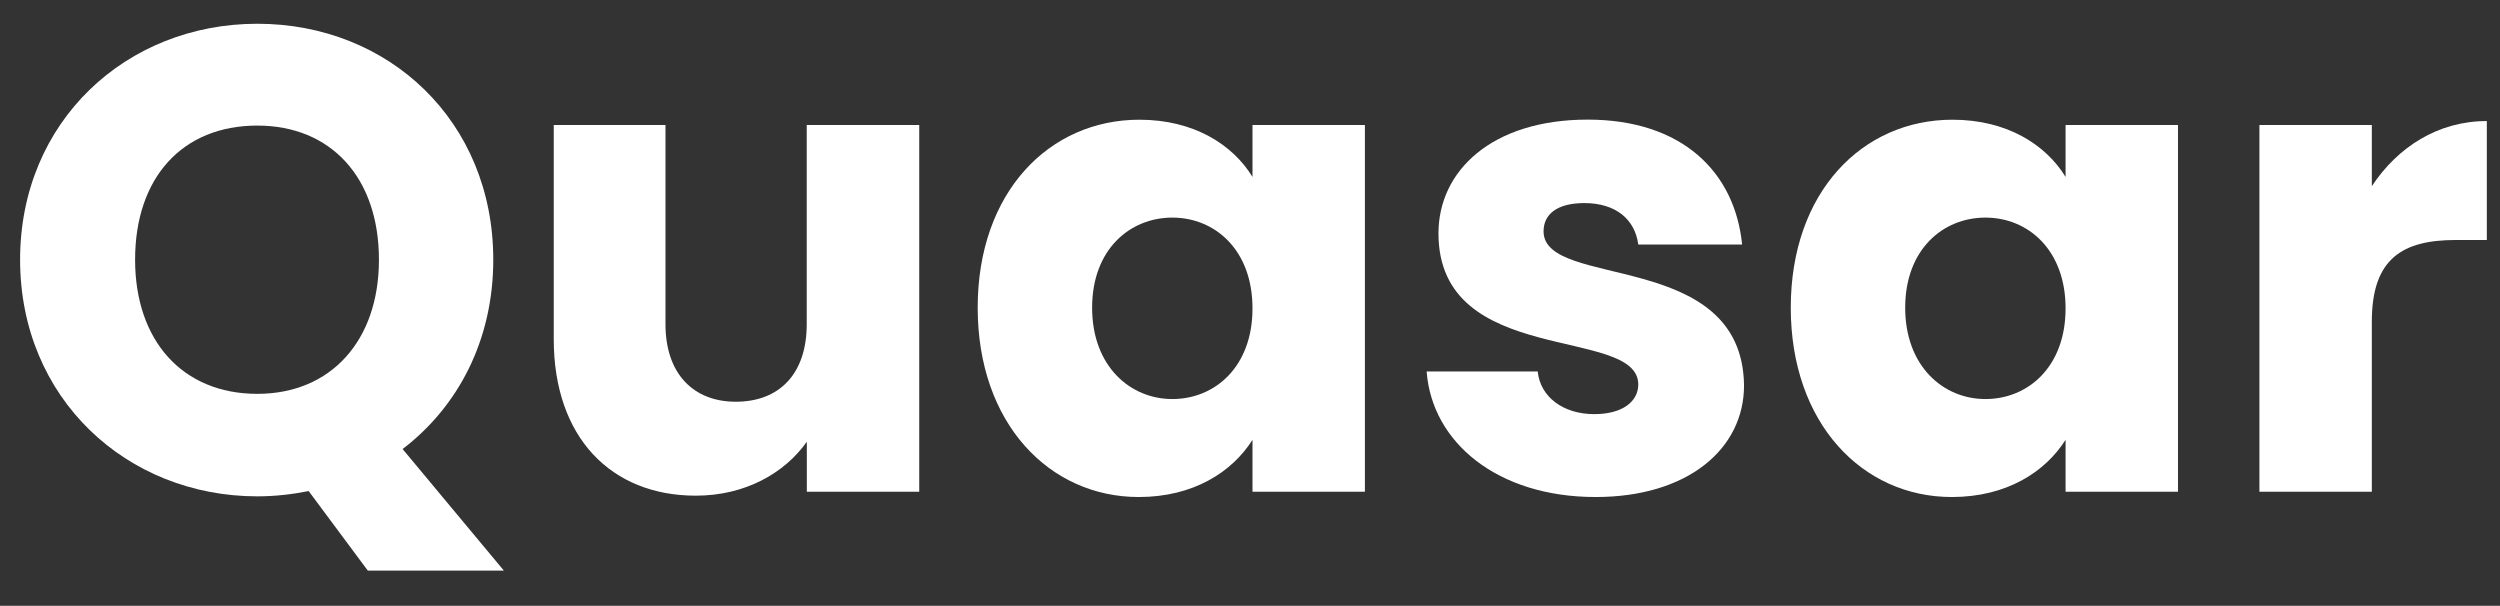
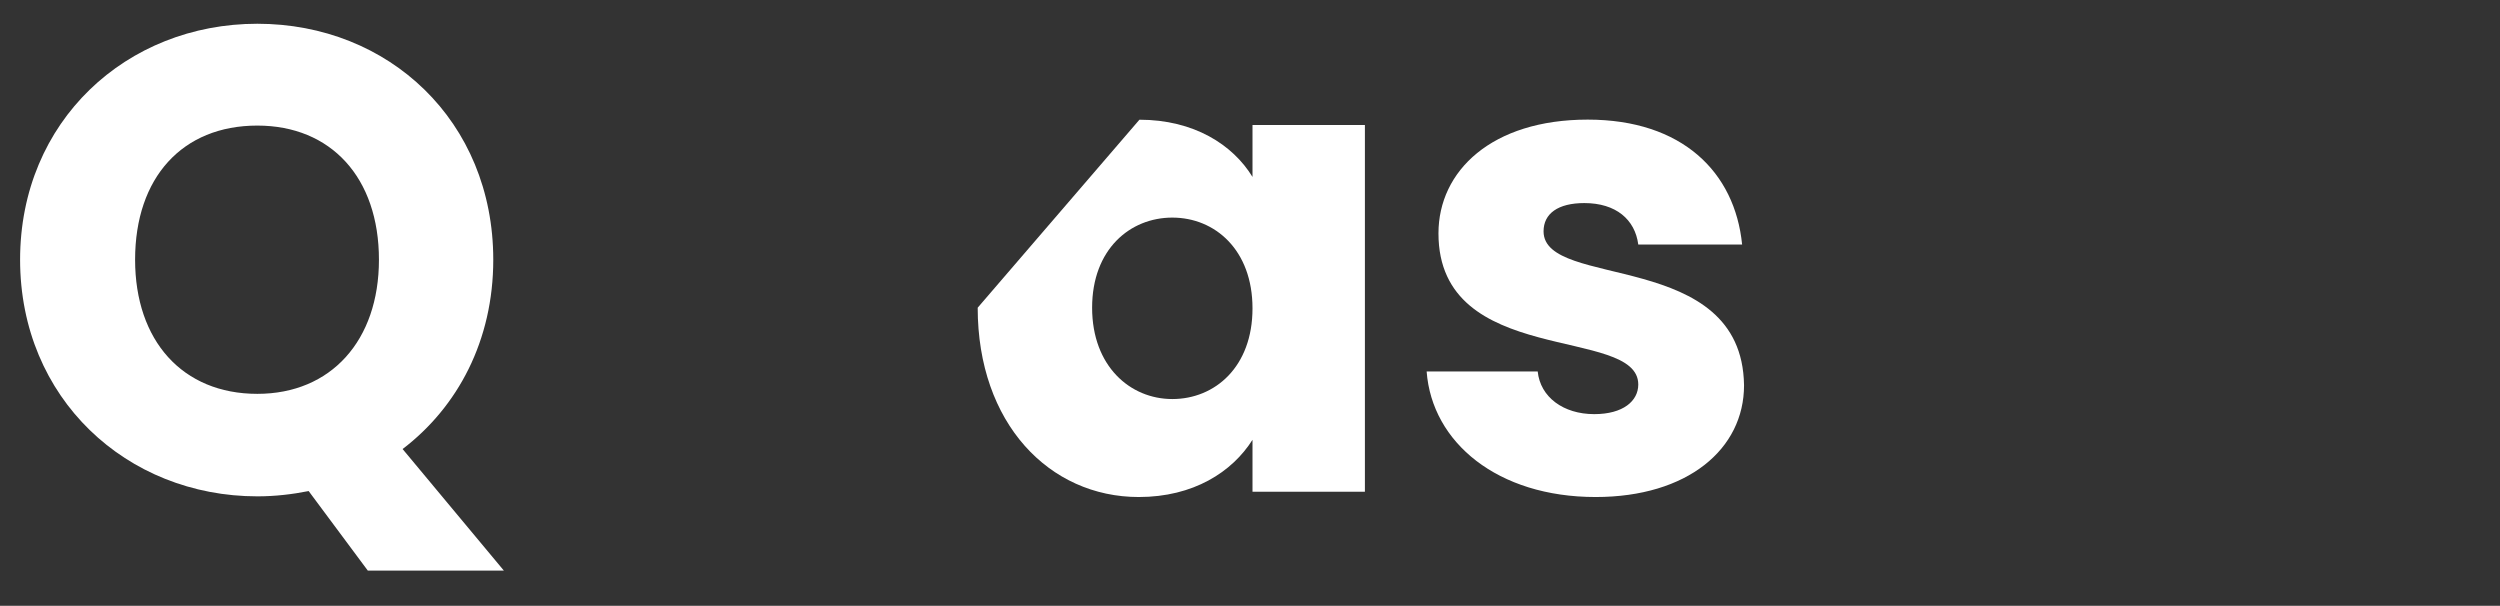
<svg xmlns="http://www.w3.org/2000/svg" version="1.1" id="Слой_1" x="0px" y="0px" viewBox="0 0 260 63" style="enable-background:new 0 0 260 63;" xml:space="preserve">
  <rect x="0" y="0" width="260" height="63" fill="#333333" stroke="none" />
  <style type="text/css">
	.st0{fill:#FFFFFF;}
</style>
  <g>
    <path class="st0" d="M41.87,46.7L52.4,59.34H38.25l-6.15-8.27c-1.71,0.34-3.49,0.55-5.33,0.55c-13.6,0-24.68-10.19-24.68-24.61   S13.16,2.47,26.76,2.47c13.67,0,24.54,10.12,24.54,24.54C51.3,35.42,47.61,42.32,41.87,46.7z M26.76,40.96   c7.66,0,12.65-5.54,12.65-13.95c0-8.54-4.99-13.95-12.65-13.95c-7.79,0-12.71,5.4-12.71,13.95C14.05,35.42,18.97,40.96,26.76,40.96   z" />
-     <path class="st0" d="M95.6,51.14H83.91v-5.2c-2.32,3.28-6.43,5.61-11.55,5.61c-8.82,0-14.77-6.08-14.77-16.27V13h11.62v20.71   c0,5.2,2.94,8.07,7.31,8.07c4.51,0,7.38-2.87,7.38-8.07V13H95.6V51.14z" />
-     <path class="st0" d="M118.5,12.45c5.67,0,9.71,2.6,11.76,5.95V13h11.69v38.14h-11.69v-5.4c-2.12,3.35-6.15,5.95-11.83,5.95   c-9.3,0-16.75-7.66-16.75-19.69S109.13,12.45,118.5,12.45z M121.92,22.63c-4.38,0-8.34,3.28-8.34,9.37s3.96,9.5,8.34,9.5   c4.44,0,8.34-3.35,8.34-9.43S126.36,22.63,121.92,22.63z" />
+     <path class="st0" d="M118.5,12.45c5.67,0,9.71,2.6,11.76,5.95V13h11.69v38.14h-11.69v-5.4c-2.12,3.35-6.15,5.95-11.83,5.95   c-9.3,0-16.75-7.66-16.75-19.69z M121.92,22.63c-4.38,0-8.34,3.28-8.34,9.37s3.96,9.5,8.34,9.5   c4.44,0,8.34-3.35,8.34-9.43S126.36,22.63,121.92,22.63z" />
    <path class="st0" d="M165.94,51.69c-10.19,0-17.02-5.67-17.57-13.06h11.55c0.27,2.67,2.67,4.44,5.88,4.44   c3.01,0,4.58-1.37,4.58-3.08c0-6.15-20.78-1.71-20.78-15.72c0-6.49,5.54-11.83,15.52-11.83c9.84,0,15.31,5.47,16.06,12.99h-10.8   c-0.34-2.6-2.32-4.31-5.61-4.31c-2.73,0-4.24,1.09-4.24,2.94c0,6.08,20.64,1.78,20.85,16C181.39,46.7,175.51,51.69,165.94,51.69z" />
-     <path class="st0" d="M203.06,12.45c5.67,0,9.71,2.6,11.76,5.95V13h11.69v38.14h-11.69v-5.4c-2.12,3.35-6.15,5.95-11.83,5.95   c-9.3,0-16.75-7.66-16.75-19.69S193.69,12.45,203.06,12.45z M206.48,22.63c-4.38,0-8.34,3.28-8.34,9.37s3.96,9.5,8.34,9.5   c4.44,0,8.34-3.35,8.34-9.43S210.92,22.63,206.48,22.63z" />
-     <path class="st0" d="M246.67,51.14h-11.69V13h11.69v6.36c2.67-4.03,6.84-6.77,11.96-6.77v12.37h-3.21c-5.54,0-8.75,1.91-8.75,8.48   V51.14z" />
  </g>
</svg>